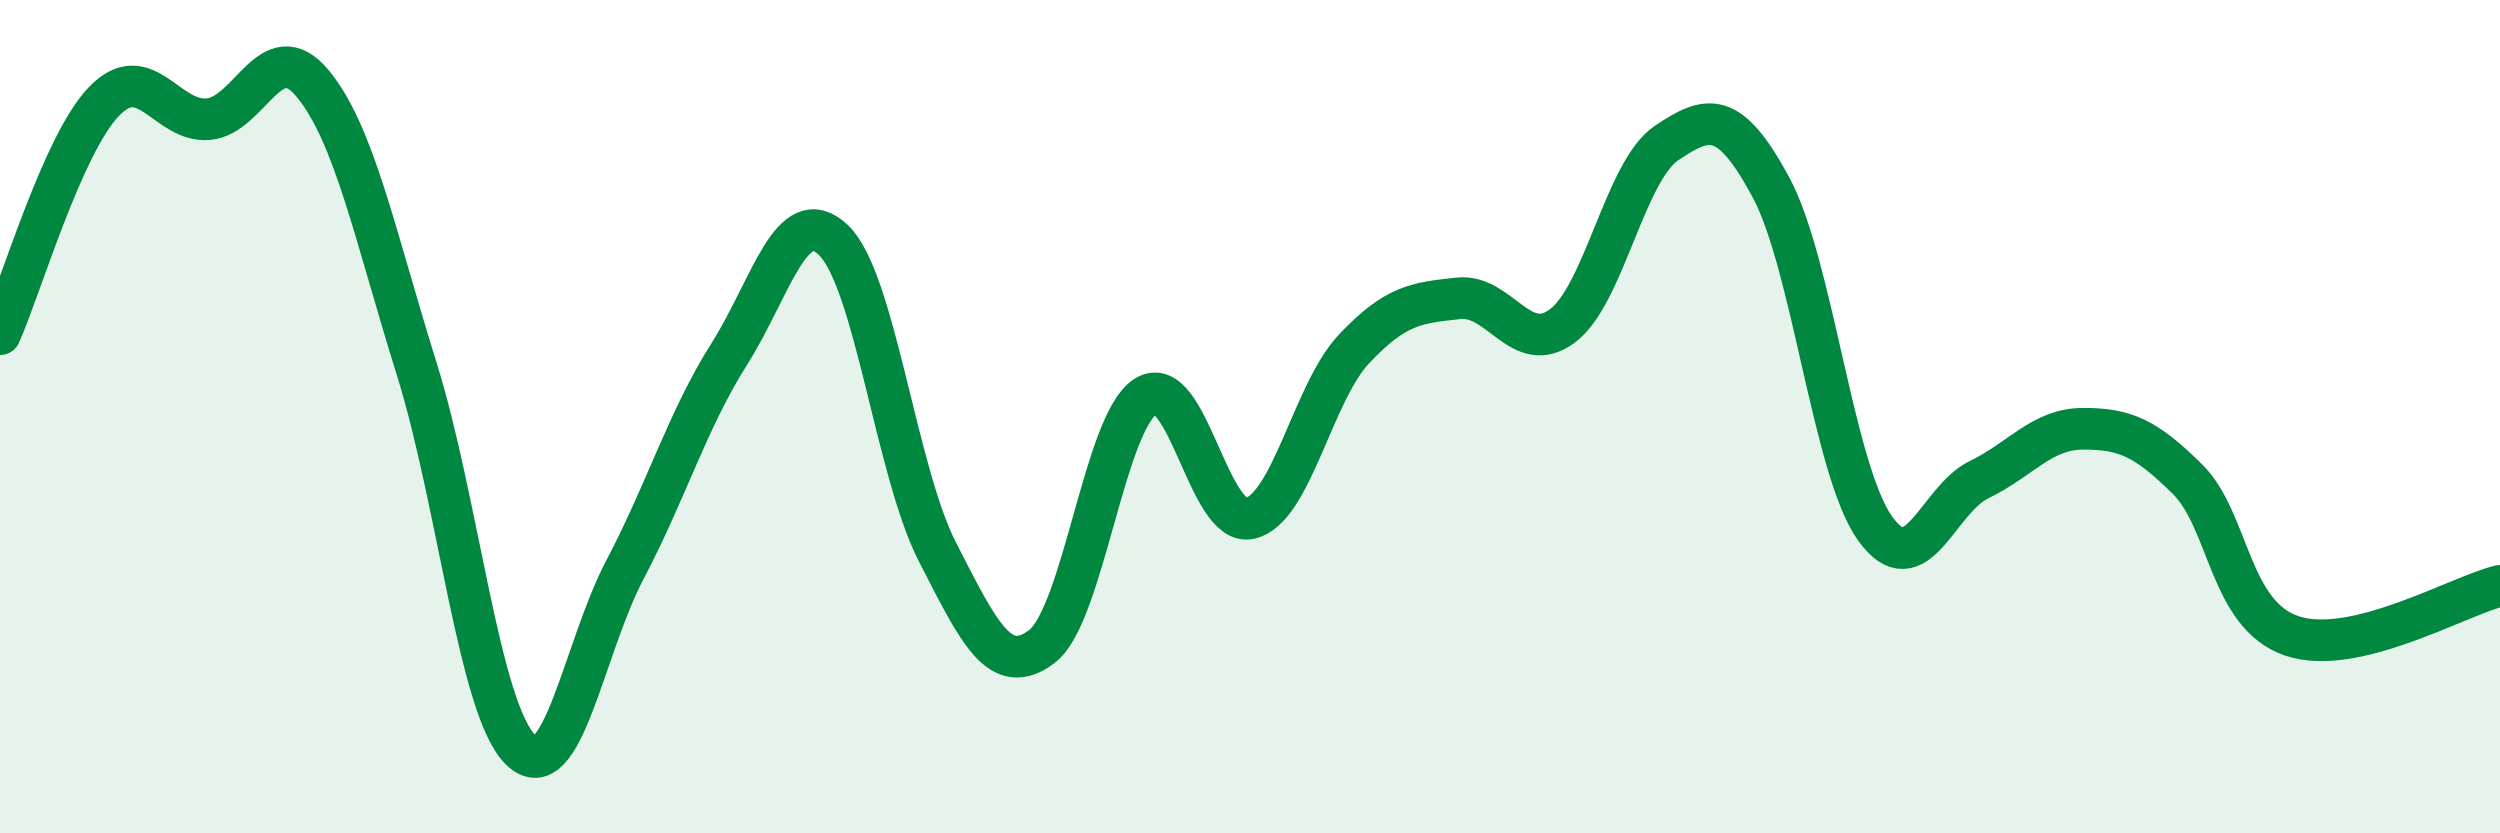
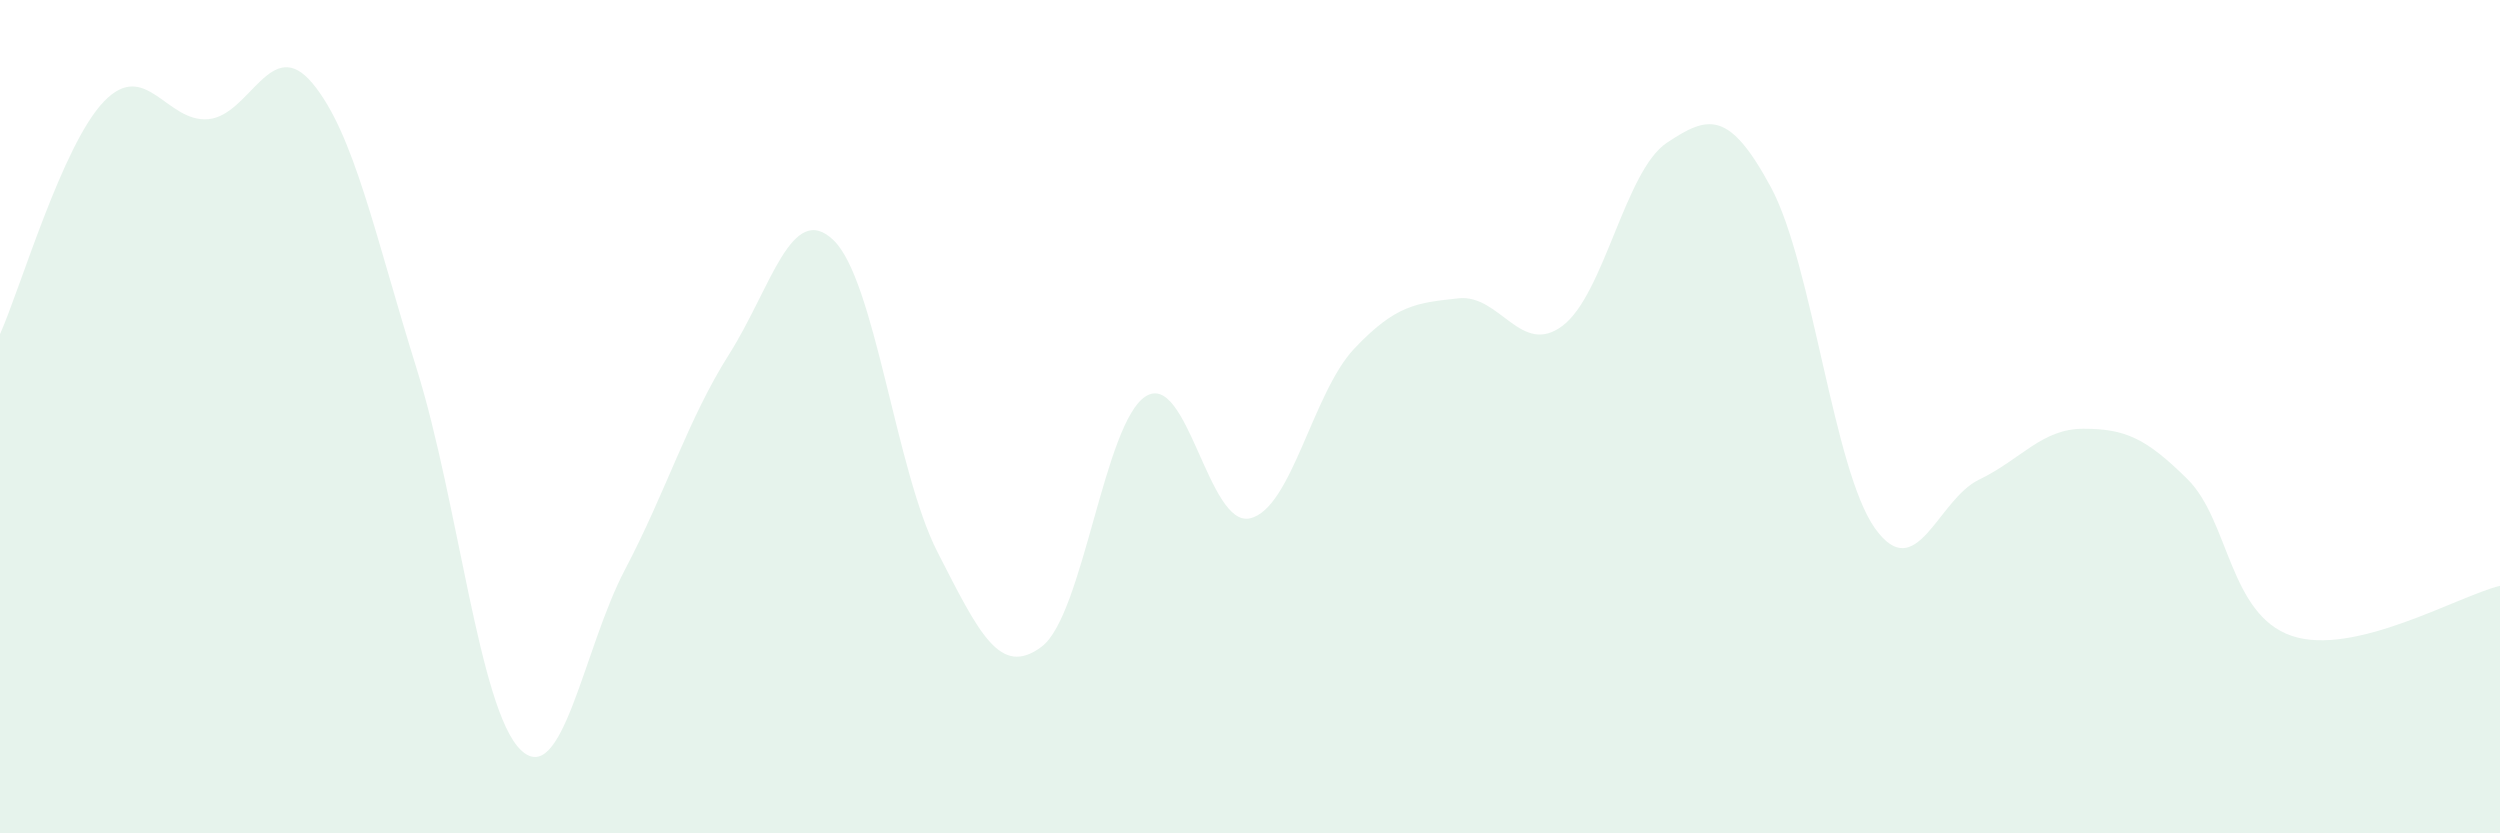
<svg xmlns="http://www.w3.org/2000/svg" width="60" height="20" viewBox="0 0 60 20">
  <path d="M 0,8.02 C 0.5,6.9 1.5,3.46 2.5,2.43 C 3.5,1.4 4,2.95 5,2.86 C 6,2.77 6.5,0.8 7.5,2 C 8.5,3.2 9,5.65 10,8.85 C 11,12.05 11.5,17.04 12.5,18 C 13.5,18.96 14,15.57 15,13.67 C 16,11.77 16.5,10.08 17.5,8.5 C 18.5,6.92 19,4.81 20,5.76 C 21,6.71 21.5,11.3 22.5,13.25 C 23.5,15.2 24,16.27 25,15.52 C 26,14.77 26.5,10.13 27.5,9.51 C 28.5,8.89 29,12.67 30,12.44 C 31,12.21 31.5,9.43 32.5,8.37 C 33.5,7.31 34,7.27 35,7.16 C 36,7.05 36.5,8.57 37.5,7.82 C 38.5,7.07 39,4.1 40,3.43 C 41,2.76 41.5,2.64 42.5,4.49 C 43.5,6.34 44,11.28 45,12.68 C 46,14.08 46.5,11.99 47.5,11.51 C 48.5,11.03 49,10.29 50,10.29 C 51,10.29 51.5,10.51 52.5,11.5 C 53.5,12.49 53.5,14.75 55,15.26 C 56.5,15.77 59,14.3 60,14.06L60 20L0 20Z" fill="#008740" opacity="0.1" stroke-linecap="round" stroke-linejoin="round" />
-   <path d="M 0,8.02 C 0.5,6.9 1.5,3.46 2.5,2.43 C 3.5,1.4 4,2.95 5,2.86 C 6,2.77 6.5,0.8 7.5,2 C 8.5,3.2 9,5.65 10,8.85 C 11,12.05 11.5,17.04 12.5,18 C 13.5,18.96 14,15.57 15,13.67 C 16,11.77 16.5,10.08 17.5,8.5 C 18.5,6.92 19,4.81 20,5.76 C 21,6.71 21.5,11.3 22.5,13.25 C 23.5,15.2 24,16.27 25,15.52 C 26,14.77 26.5,10.13 27.5,9.51 C 28.5,8.89 29,12.67 30,12.44 C 31,12.21 31.5,9.43 32.5,8.37 C 33.5,7.31 34,7.27 35,7.16 C 36,7.05 36.5,8.57 37.5,7.82 C 38.5,7.07 39,4.1 40,3.43 C 41,2.76 41.5,2.64 42.5,4.49 C 43.5,6.34 44,11.28 45,12.68 C 46,14.08 46.5,11.99 47.5,11.51 C 48.5,11.03 49,10.29 50,10.29 C 51,10.29 51.5,10.51 52.5,11.5 C 53.5,12.49 53.5,14.75 55,15.26 C 56.5,15.77 59,14.3 60,14.06" stroke="#008740" stroke-width="1" fill="none" stroke-linecap="round" stroke-linejoin="round" />
</svg>